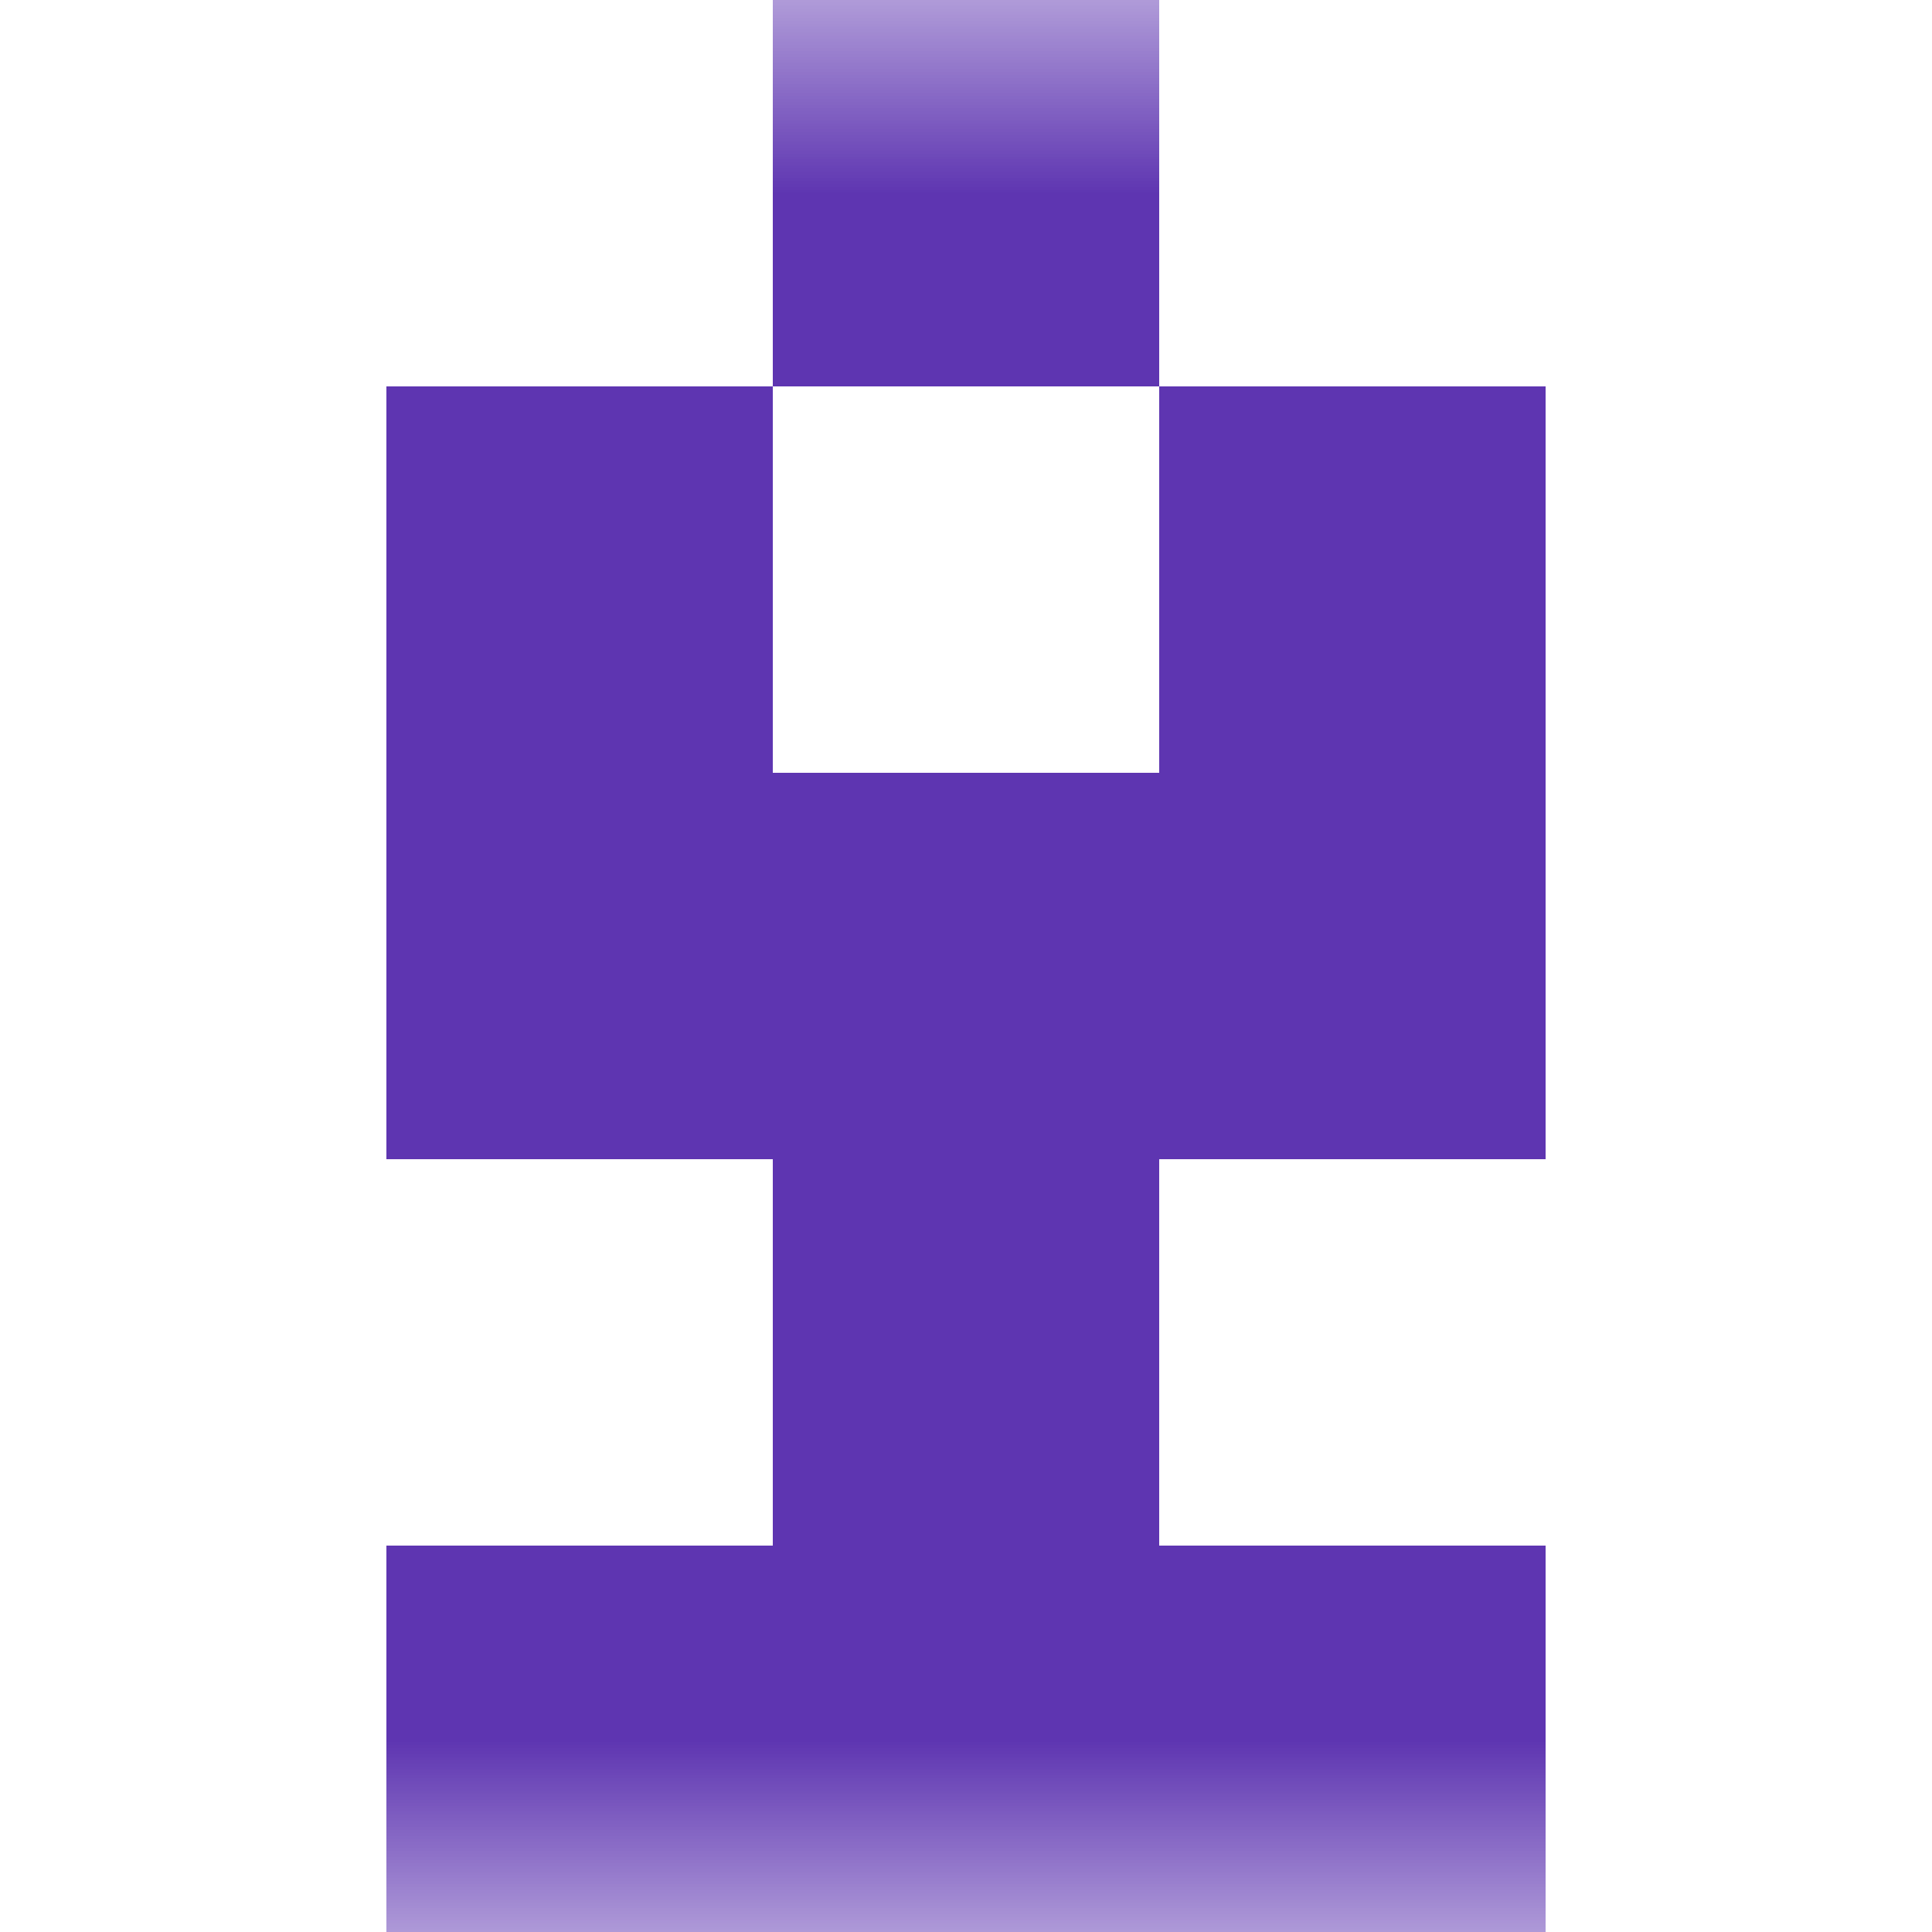
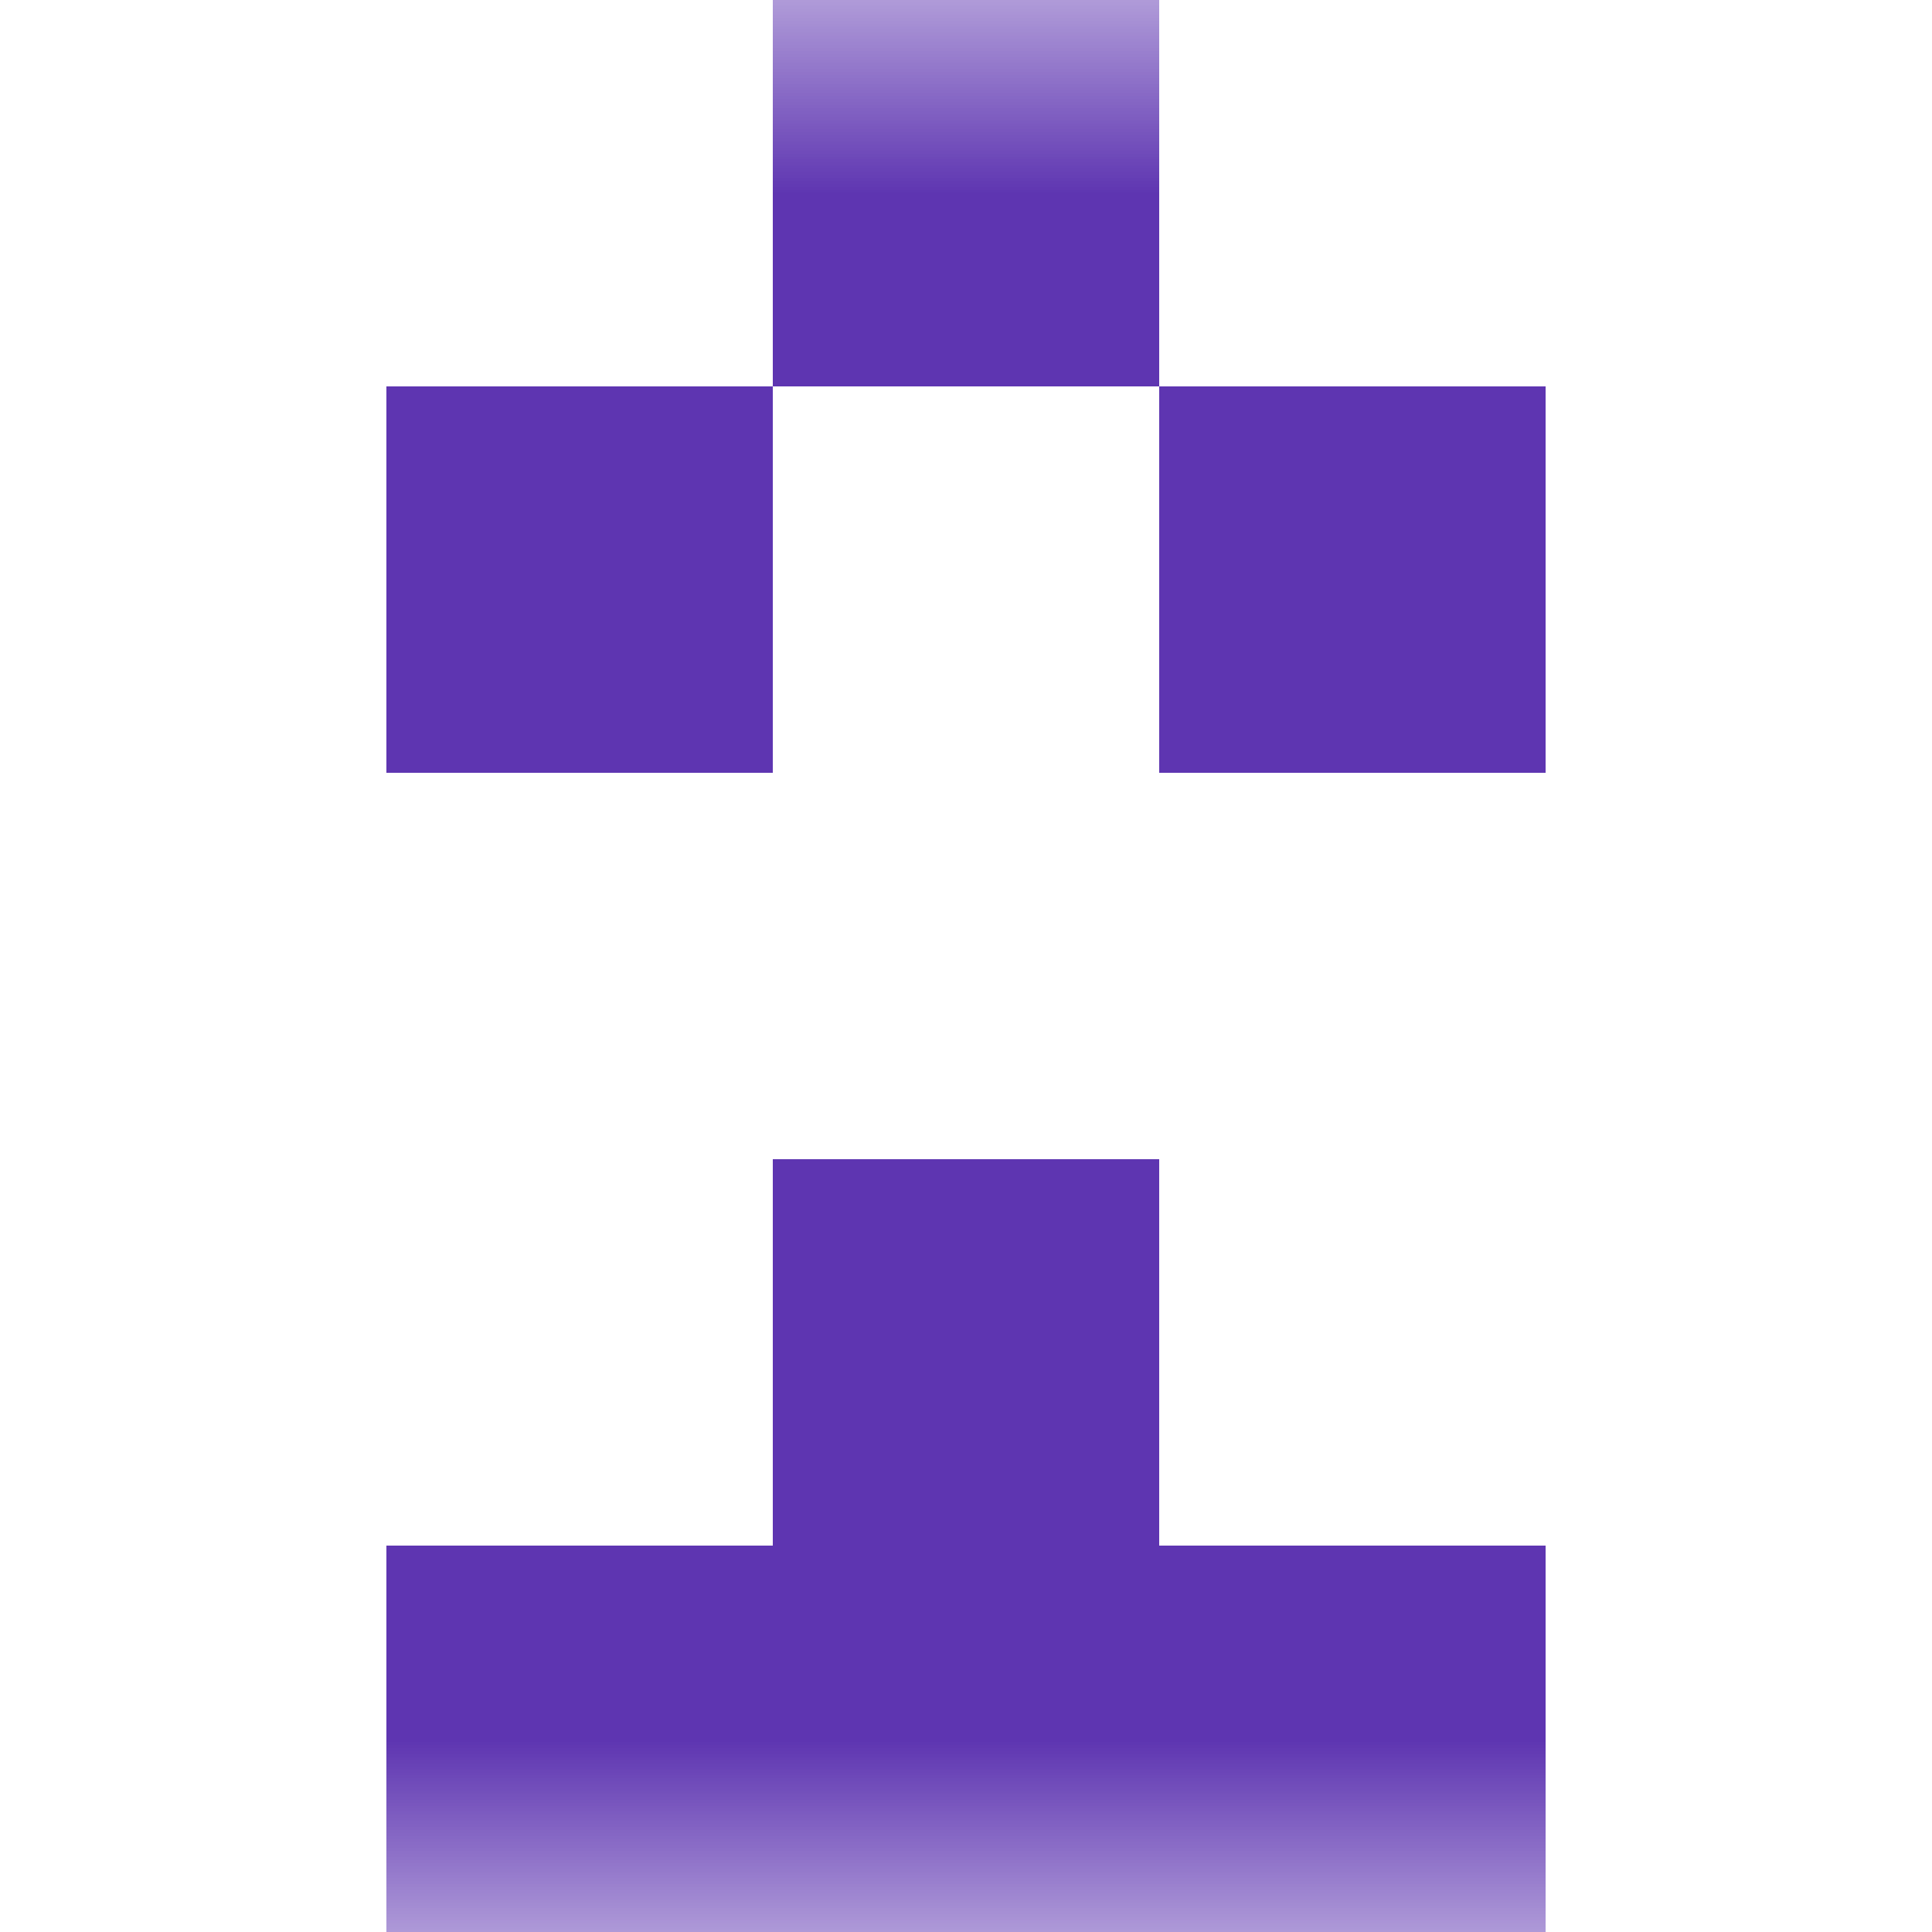
<svg xmlns="http://www.w3.org/2000/svg" viewBox="0 0 5 5" fill="none" shape-rendering="crispEdges">
  <mask id="viewboxMask">
    <rect width="5" height="5" rx="0" ry="0" x="0" y="0" fill="#fff" />
  </mask>
  <g mask="url(#viewboxMask)">
    <path fill="#5e35b1" d="M2 0h1v1H2z" />
    <path d="M2 1H1v1h1V1ZM4 1H3v1h1V1Z" fill="#5e35b1" />
-     <path fill="#5e35b1" d="M1 2h3v1H1z" />
    <path fill="#5e35b1" d="M2 3h1v1H2z" />
    <path fill="#5e35b1" d="M1 4h3v1H1z" />
  </g>
</svg>